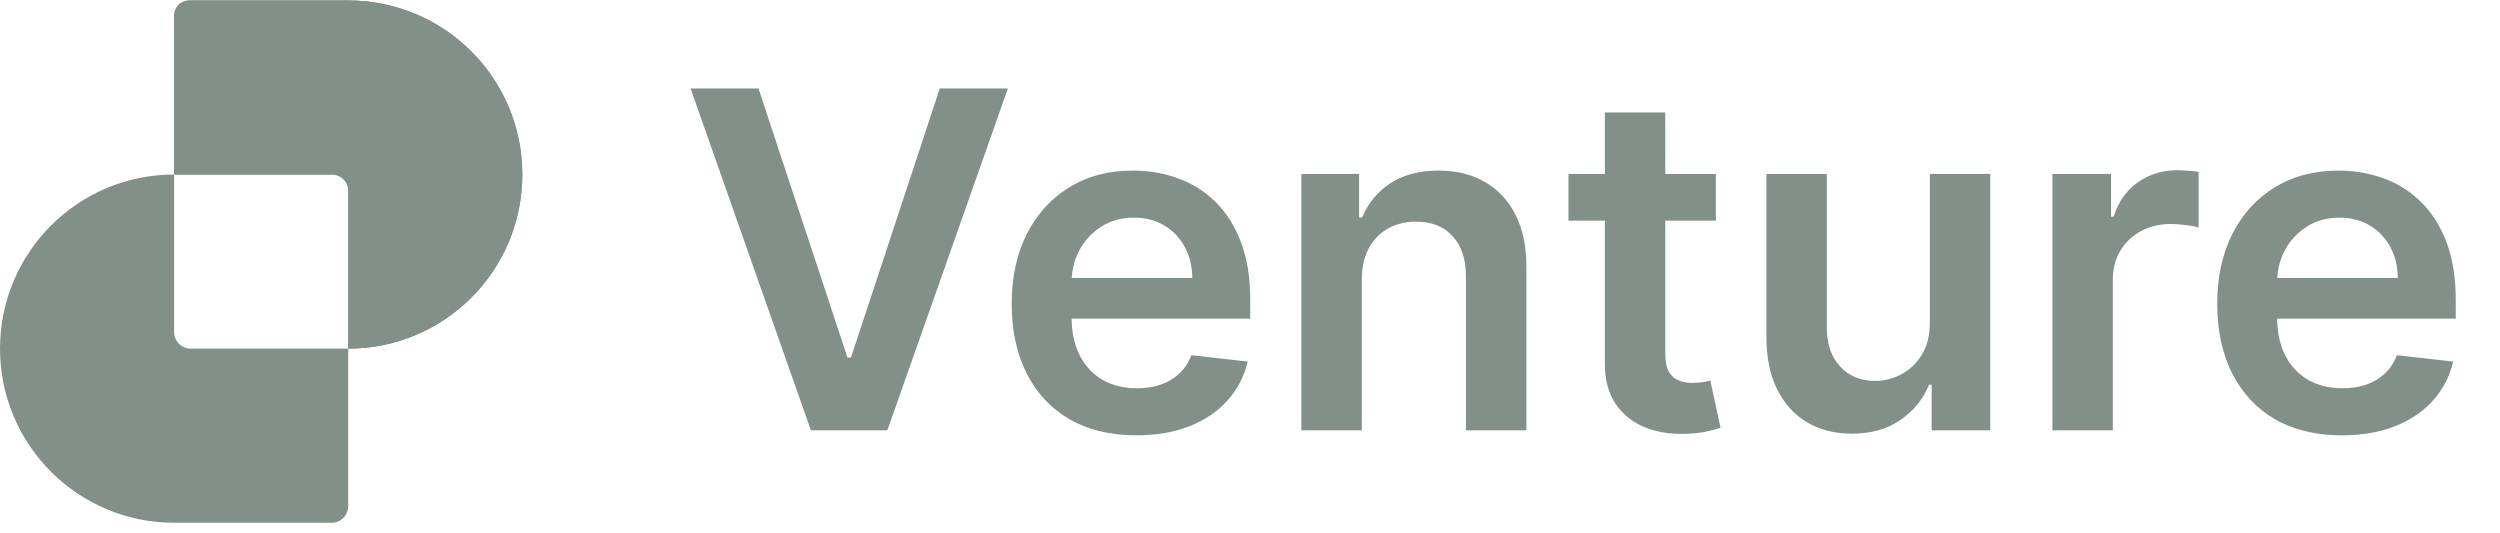
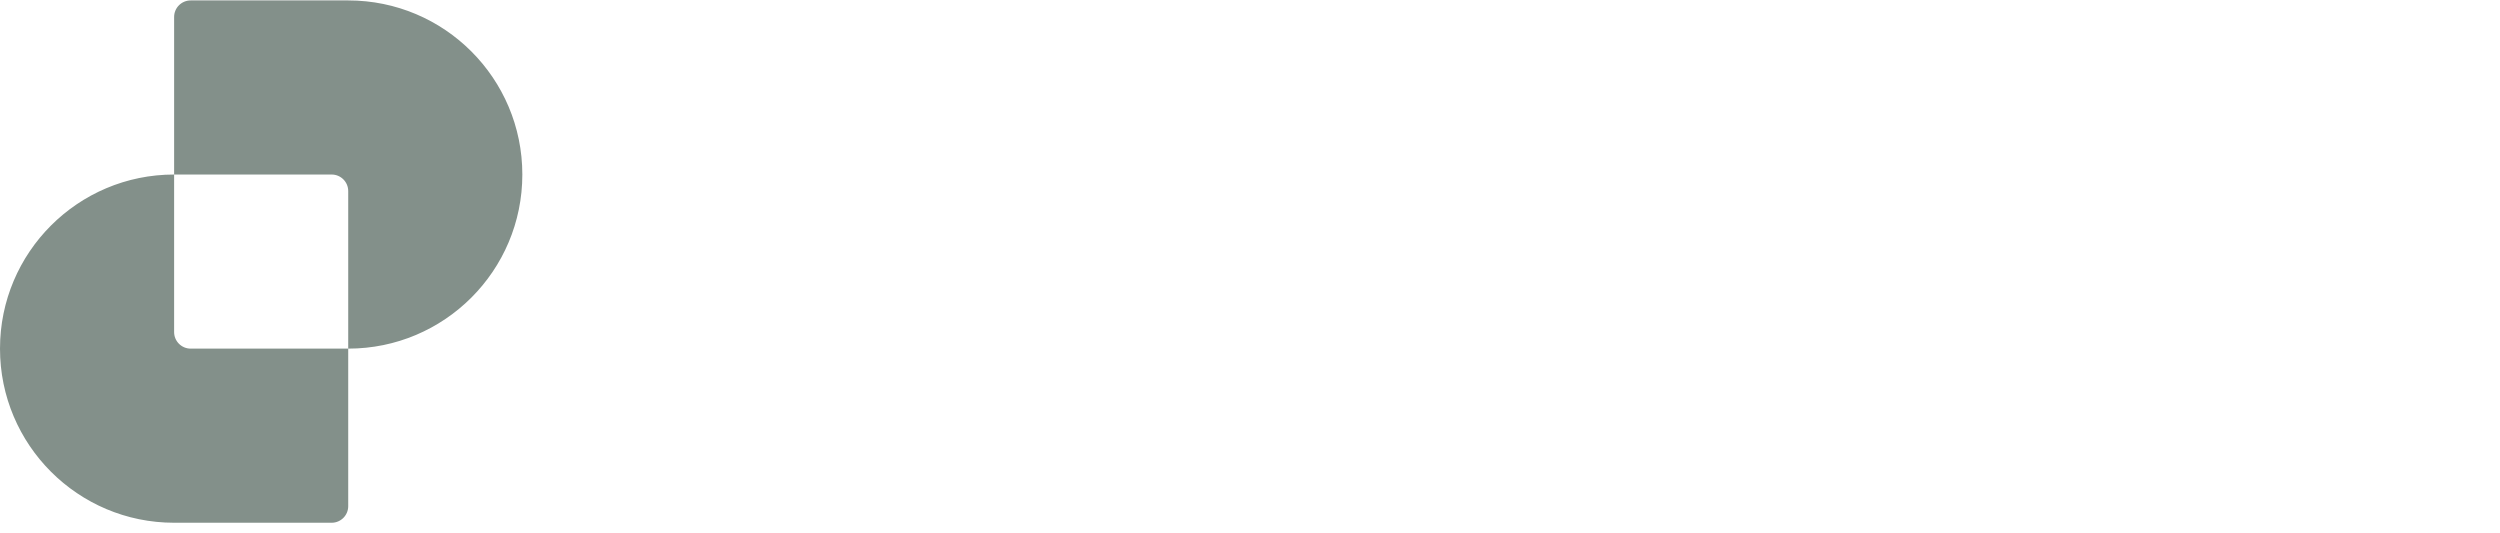
<svg xmlns="http://www.w3.org/2000/svg" width="122" height="26" viewBox="0 0 122 26" fill="none">
-   <path d="M37.014 4.316L41.356 17.448H41.528L45.861 4.316H49.185L43.303 21H39.572L33.699 4.316H37.014ZM55.448 21.244C54.193 21.244 53.11 20.984 52.197 20.462C51.29 19.936 50.592 19.192 50.104 18.23C49.615 17.264 49.37 16.126 49.37 14.817C49.37 13.53 49.615 12.4 50.104 11.428C50.598 10.45 51.288 9.69 52.173 9.147C53.058 8.598 54.098 8.324 55.293 8.324C56.064 8.324 56.792 8.449 57.476 8.699C58.166 8.943 58.774 9.323 59.301 9.839C59.833 10.355 60.251 11.012 60.556 11.811C60.86 12.604 61.012 13.549 61.012 14.646V15.55H50.755V13.562H58.185C58.179 12.998 58.057 12.495 57.818 12.055C57.579 11.61 57.245 11.26 56.816 11.004C56.393 10.749 55.898 10.621 55.334 10.621C54.731 10.621 54.201 10.768 53.745 11.061C53.289 11.349 52.933 11.729 52.678 12.202C52.428 12.669 52.3 13.182 52.295 13.742V15.477C52.295 16.204 52.428 16.829 52.694 17.35C52.96 17.866 53.332 18.263 53.81 18.54C54.288 18.811 54.848 18.947 55.488 18.947C55.917 18.947 56.306 18.887 56.653 18.768C57.001 18.643 57.302 18.461 57.558 18.222C57.813 17.983 58.006 17.687 58.136 17.334L60.889 17.644C60.716 18.371 60.384 19.007 59.896 19.55C59.412 20.088 58.793 20.506 58.038 20.805C57.283 21.098 56.42 21.244 55.448 21.244ZM66.456 13.668V21H63.507V8.487H66.325V10.613H66.472C66.76 9.913 67.219 9.356 67.849 8.943C68.484 8.531 69.269 8.324 70.203 8.324C71.066 8.324 71.819 8.509 72.459 8.878C73.106 9.247 73.605 9.782 73.958 10.483C74.317 11.184 74.493 12.034 74.488 13.033V21H71.539V13.489C71.539 12.653 71.322 11.998 70.887 11.526C70.458 11.053 69.863 10.817 69.103 10.817C68.587 10.817 68.128 10.931 67.726 11.159C67.33 11.382 67.018 11.705 66.79 12.129C66.567 12.552 66.456 13.065 66.456 13.668ZM83.734 8.487V10.768H76.541V8.487H83.734ZM78.317 5.489H81.266V17.236C81.266 17.633 81.325 17.937 81.445 18.149C81.57 18.355 81.733 18.496 81.934 18.572C82.135 18.648 82.357 18.686 82.602 18.686C82.786 18.686 82.955 18.673 83.107 18.646C83.264 18.619 83.384 18.594 83.465 18.572L83.962 20.878C83.805 20.932 83.579 20.992 83.286 21.057C82.998 21.122 82.645 21.16 82.227 21.171C81.488 21.193 80.823 21.081 80.231 20.837C79.639 20.587 79.169 20.202 78.822 19.68C78.48 19.159 78.311 18.507 78.317 17.725V5.489ZM94.176 15.737V8.487H97.125V21H94.265V18.776H94.135C93.853 19.477 93.388 20.05 92.742 20.495C92.101 20.94 91.311 21.163 90.371 21.163C89.551 21.163 88.826 20.981 88.196 20.617C87.572 20.248 87.083 19.713 86.73 19.012C86.377 18.306 86.2 17.454 86.2 16.454V8.487H89.149V15.998C89.149 16.791 89.367 17.421 89.801 17.888C90.236 18.355 90.806 18.589 91.512 18.589C91.946 18.589 92.367 18.483 92.775 18.271C93.182 18.059 93.516 17.744 93.776 17.326C94.043 16.902 94.176 16.373 94.176 15.737ZM100.157 21V8.487H103.017V10.573H103.147C103.375 9.85 103.766 9.294 104.32 8.903C104.879 8.506 105.517 8.308 106.234 8.308C106.397 8.308 106.579 8.316 106.78 8.332C106.987 8.343 107.158 8.362 107.293 8.389V11.102C107.168 11.059 106.97 11.021 106.699 10.988C106.433 10.95 106.175 10.931 105.925 10.931C105.387 10.931 104.904 11.048 104.475 11.281C104.051 11.509 103.717 11.827 103.473 12.235C103.228 12.642 103.106 13.112 103.106 13.644V21H100.157ZM114.277 21.244C113.022 21.244 111.939 20.984 111.026 20.462C110.12 19.936 109.422 19.192 108.933 18.23C108.444 17.264 108.2 16.126 108.2 14.817C108.2 13.53 108.444 12.4 108.933 11.428C109.427 10.45 110.117 9.69 111.002 9.147C111.887 8.598 112.927 8.324 114.122 8.324C114.893 8.324 115.621 8.449 116.305 8.699C116.995 8.943 117.603 9.323 118.13 9.839C118.662 10.355 119.081 11.012 119.385 11.811C119.689 12.604 119.841 13.549 119.841 14.646V15.55H109.585V13.562H117.014C117.009 12.998 116.886 12.495 116.648 12.055C116.409 11.61 116.075 11.26 115.646 11.004C115.222 10.749 114.728 10.621 114.163 10.621C113.56 10.621 113.031 10.768 112.574 11.061C112.118 11.349 111.762 11.729 111.507 12.202C111.257 12.669 111.13 13.182 111.124 13.742V15.477C111.124 16.204 111.257 16.829 111.523 17.35C111.79 17.866 112.162 18.263 112.639 18.54C113.117 18.811 113.677 18.947 114.318 18.947C114.747 18.947 115.135 18.887 115.483 18.768C115.83 18.643 116.132 18.461 116.387 18.222C116.642 17.983 116.835 17.687 116.965 17.334L119.719 17.644C119.545 18.371 119.214 19.007 118.725 19.55C118.241 20.088 117.622 20.506 116.867 20.805C116.113 21.098 115.249 21.244 114.277 21.244Z" fill="#83908A" />
  <path fill-rule="evenodd" clip-rule="evenodd" d="M9.306 0.021C8.859 0.021 8.497 0.383 8.497 0.83V8.517H8.496C3.804 8.517 0 12.321 0 17.013C0 21.706 3.804 25.51 8.496 25.51H16.184C16.631 25.51 16.993 25.147 16.993 24.701V17.013H16.993C21.686 17.013 25.49 13.209 25.49 8.517C25.49 3.824 21.686 0.021 16.993 0.021H9.306ZM16.993 17.013V9.326C16.993 8.879 16.631 8.517 16.184 8.517H8.497V16.204C8.497 16.651 8.859 17.013 9.306 17.013H16.993Z" fill="#83908A" />
-   <path d="M9.214 0.021C8.818 0.021 8.496 0.342 8.496 0.739L8.496 8.517H16.274C16.671 8.517 16.992 8.838 16.992 9.235L16.992 17.013C21.685 17.013 25.489 13.209 25.489 8.517C25.489 3.824 21.685 0.021 16.992 0.021H9.214Z" fill="#83908A" />
</svg>